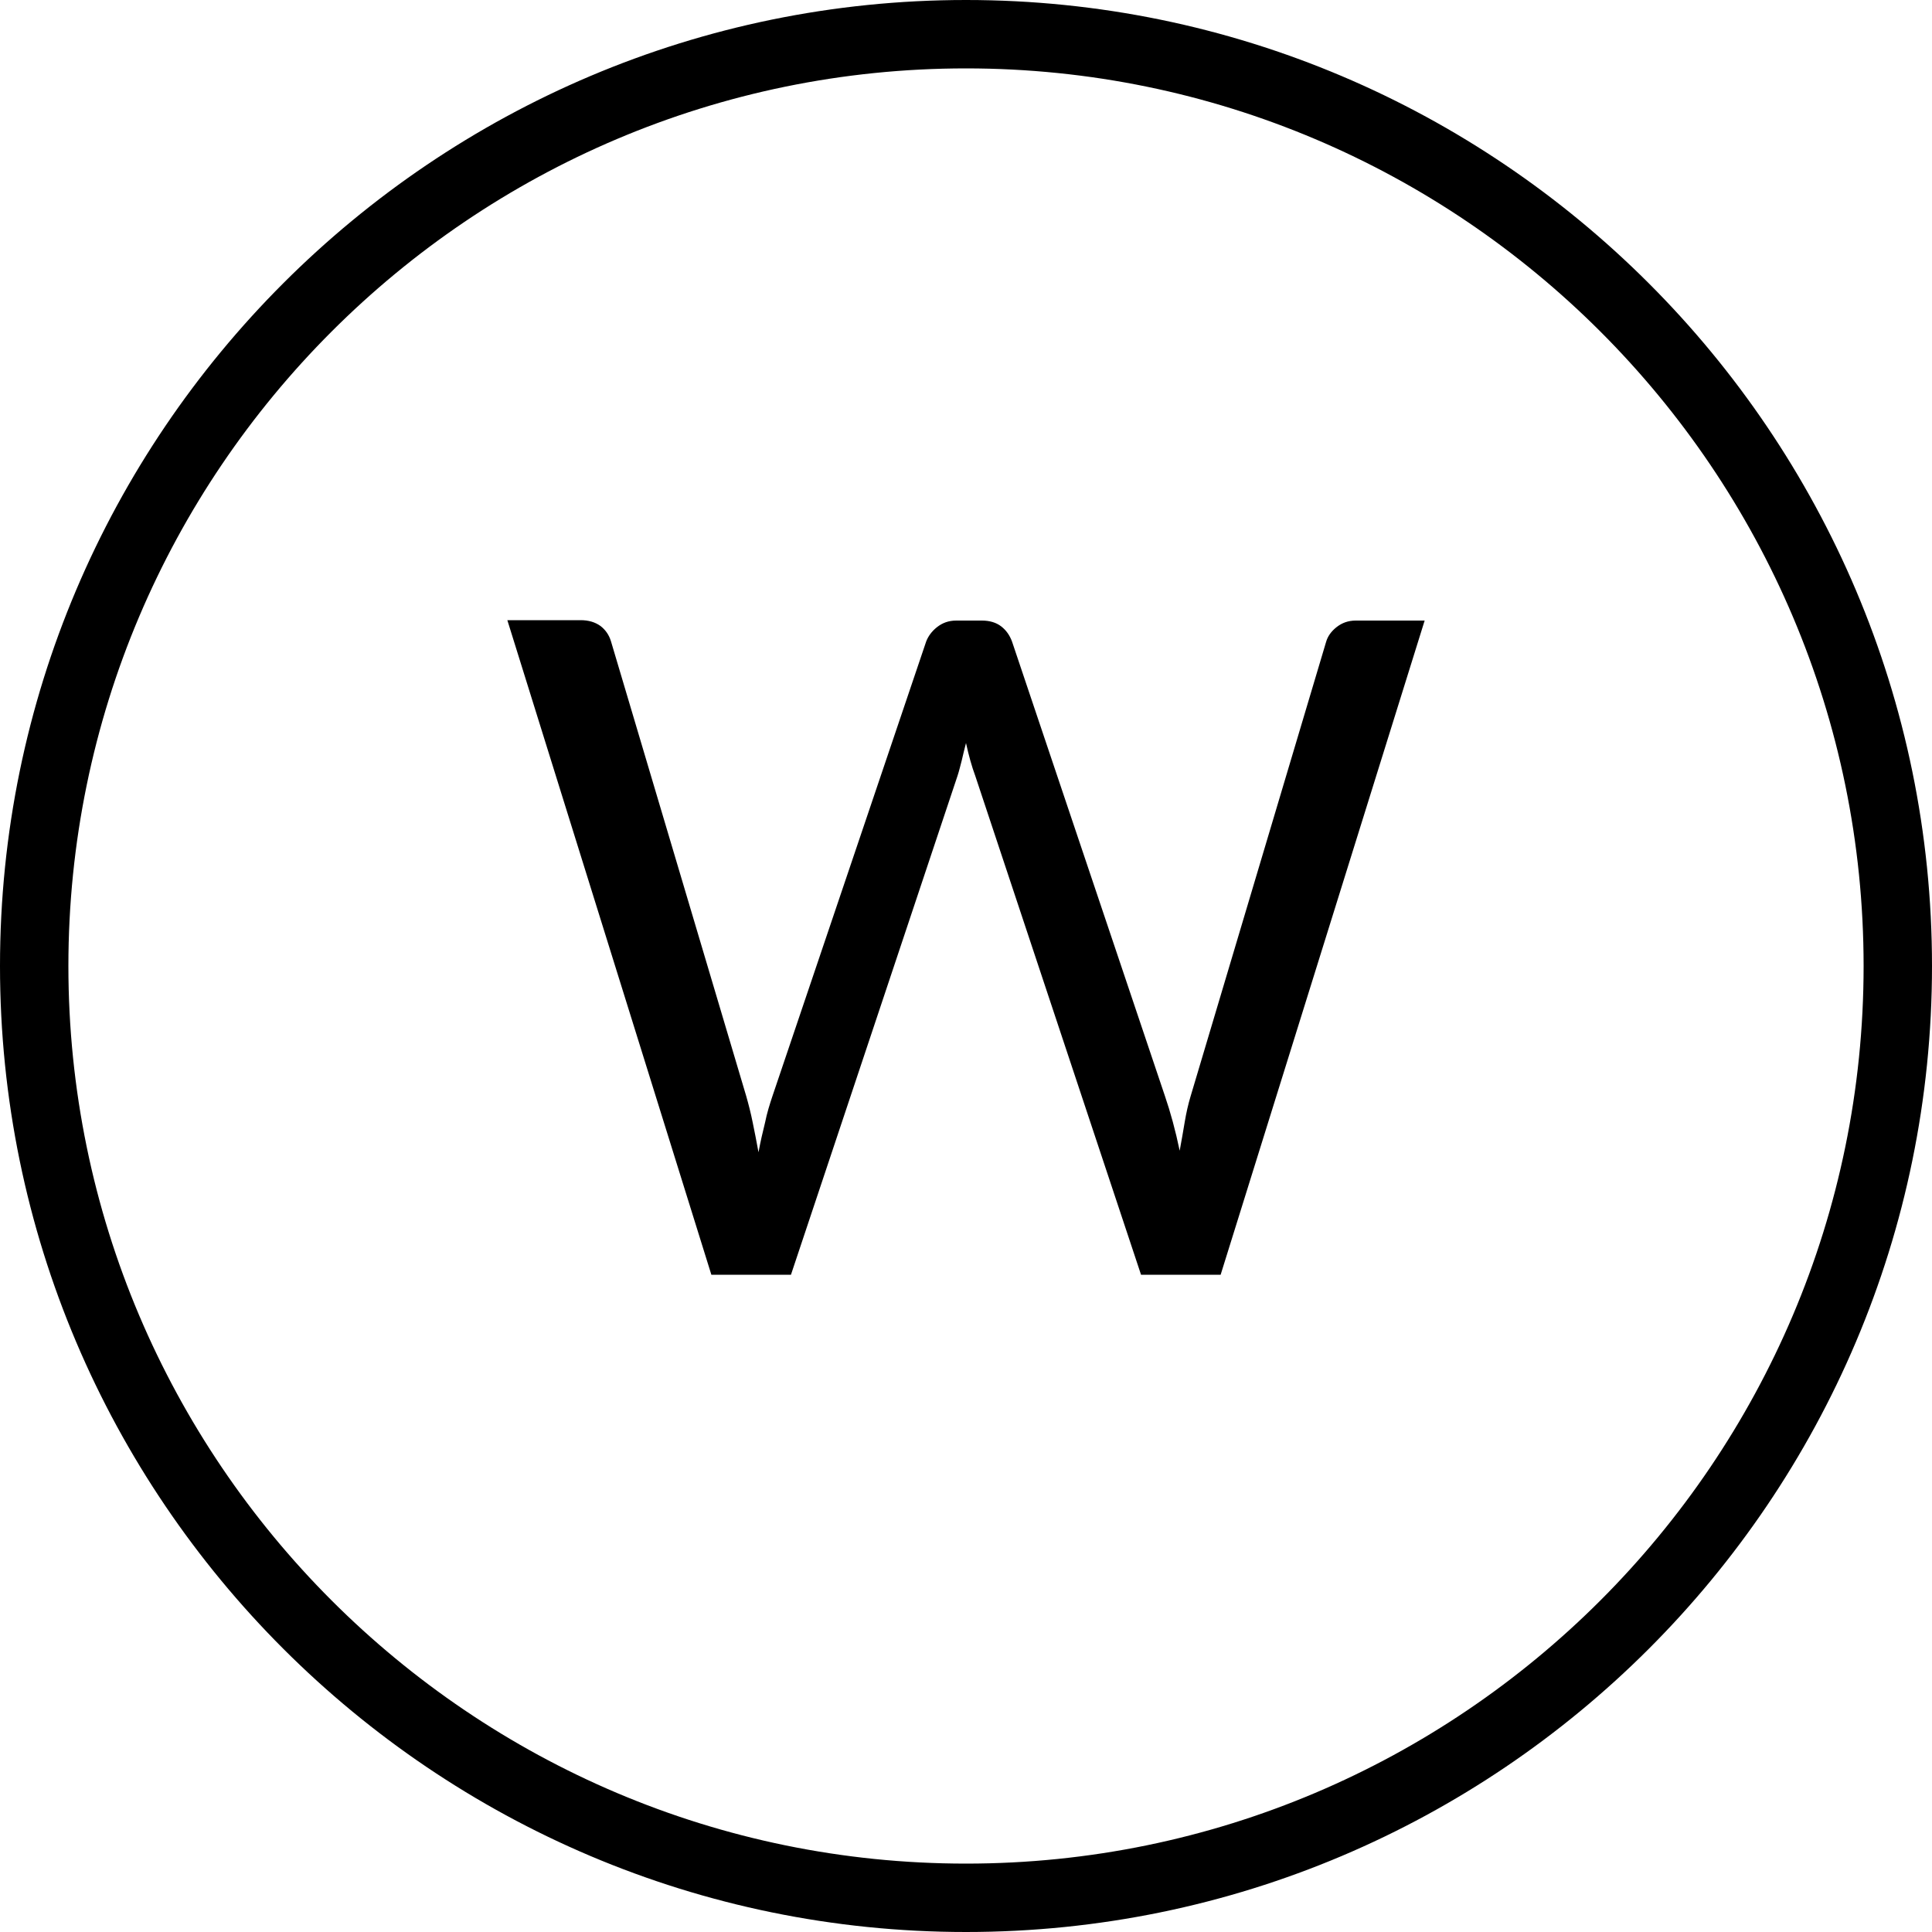
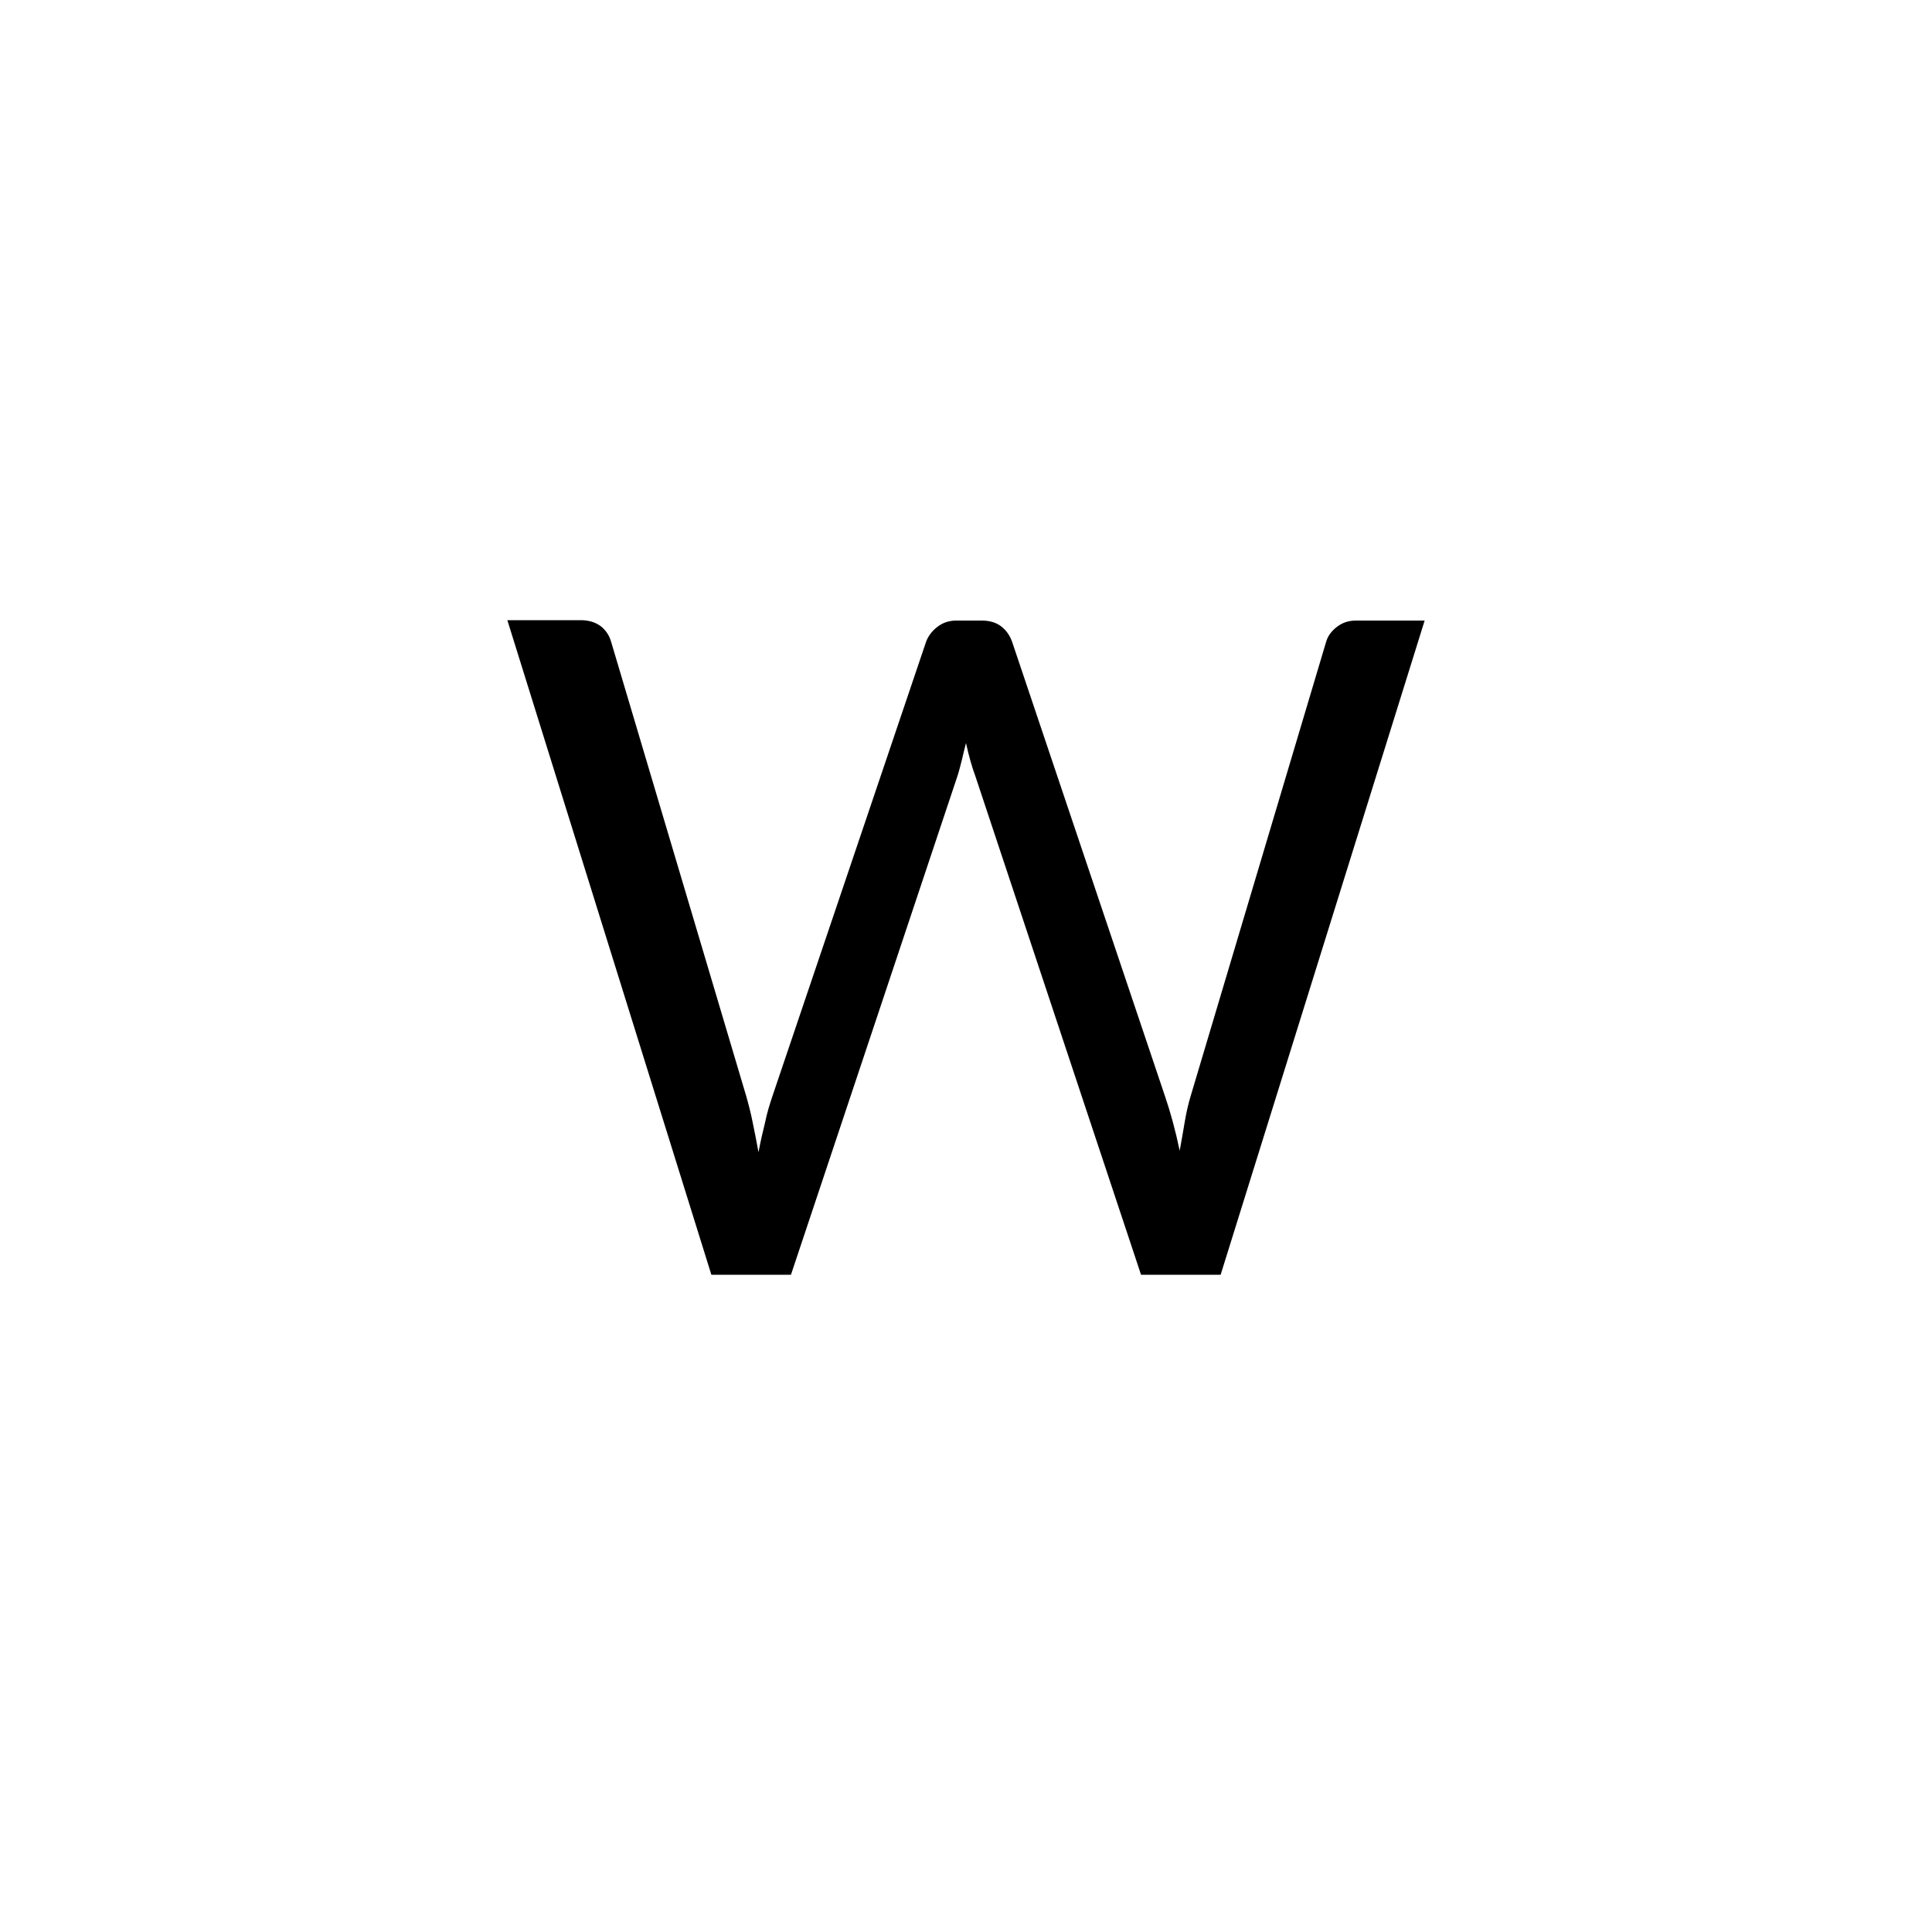
<svg xmlns="http://www.w3.org/2000/svg" version="1.1" id="Ebene_1" x="0px" y="0px" viewBox="0 0 50 50" style="enable-background:new 0 0 50 50;" xml:space="preserve">
  <g>
    <g>
      <path d="M13.13,16.05h1.9c0.2,0,0.37,0.05,0.51,0.15c0.13,0.1,0.22,0.23,0.27,0.39l3.5,11.77c0.06,0.21,0.12,0.44,0.17,0.69    c0.05,0.24,0.1,0.5,0.15,0.77c0.05-0.27,0.11-0.53,0.17-0.77c0.05-0.25,0.12-0.47,0.19-0.68l3.98-11.77    c0.05-0.13,0.14-0.26,0.28-0.37c0.14-0.11,0.3-0.17,0.5-0.17h0.66c0.2,0,0.37,0.05,0.5,0.15c0.13,0.1,0.22,0.23,0.28,0.39    l3.96,11.77c0.14,0.41,0.27,0.88,0.38,1.41c0.05-0.26,0.09-0.51,0.13-0.74c0.04-0.24,0.09-0.46,0.15-0.66l3.51-11.77    c0.04-0.14,0.13-0.27,0.27-0.38c0.14-0.11,0.3-0.17,0.5-0.17h1.78l-5.28,16.93h-2.06l-4.29-12.91c-0.09-0.24-0.17-0.53-0.24-0.85    c-0.04,0.16-0.08,0.31-0.11,0.45c-0.04,0.15-0.07,0.28-0.11,0.4l-4.31,12.91h-2.06L13.13,16.05z" />
    </g>
    <g>
-       <path d="M25,50C11.22,50,0,38.79,0,25C0,11.21,11.22,0,25,0s25,11.21,25,25C50,38.79,38.79,50,25,50z M25,1.77    C12.19,1.77,1.77,12.19,1.77,25c0,12.81,10.42,23.23,23.23,23.23S48.23,37.81,48.23,25C48.23,12.19,37.81,1.77,25,1.77z" />
-     </g>
+       </g>
  </g>
</svg>